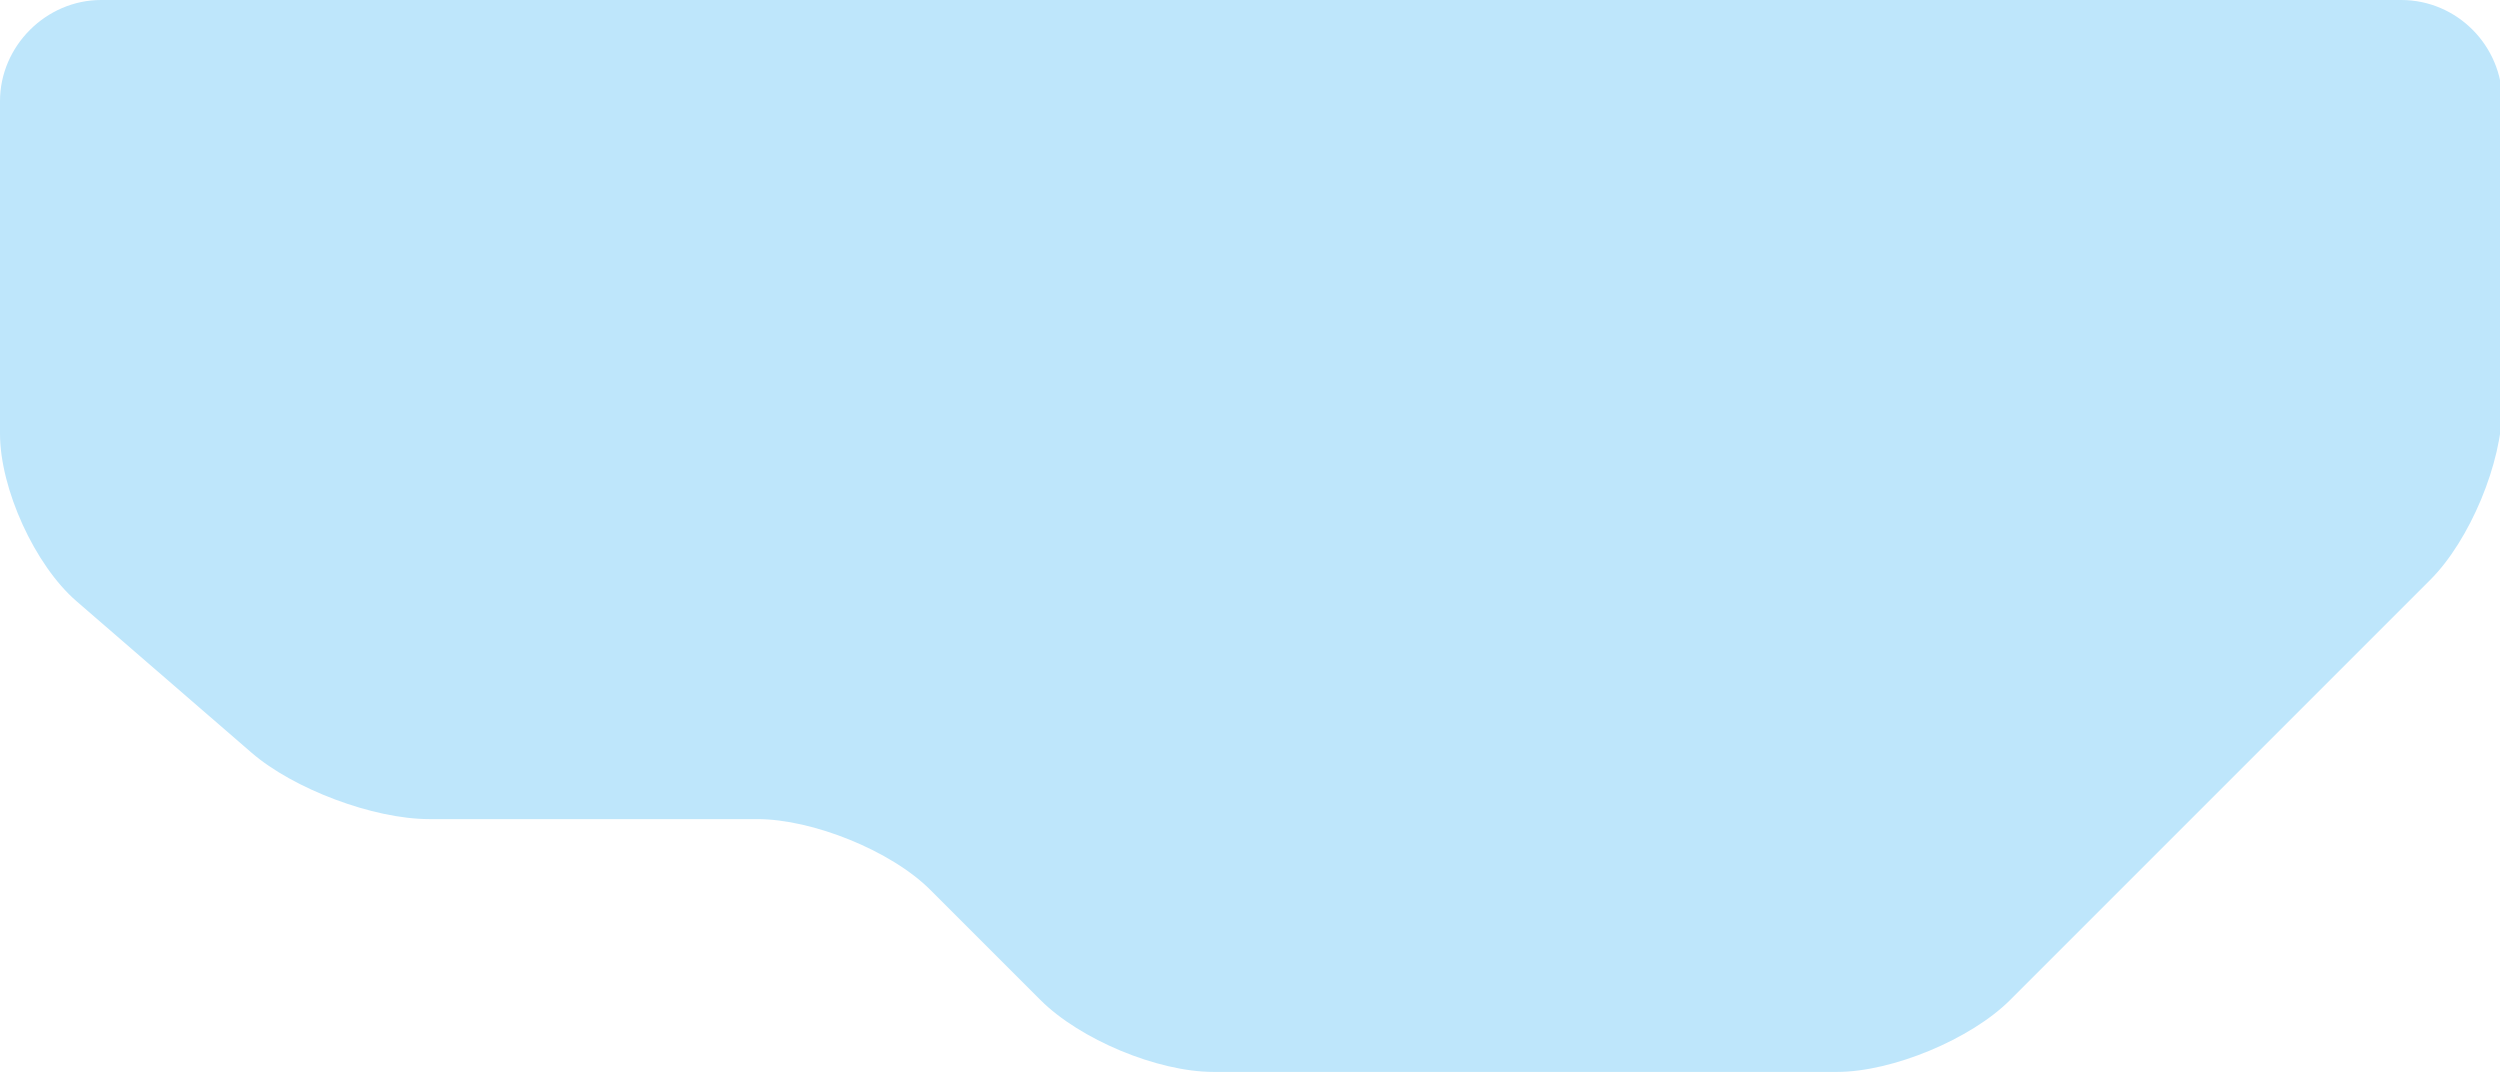
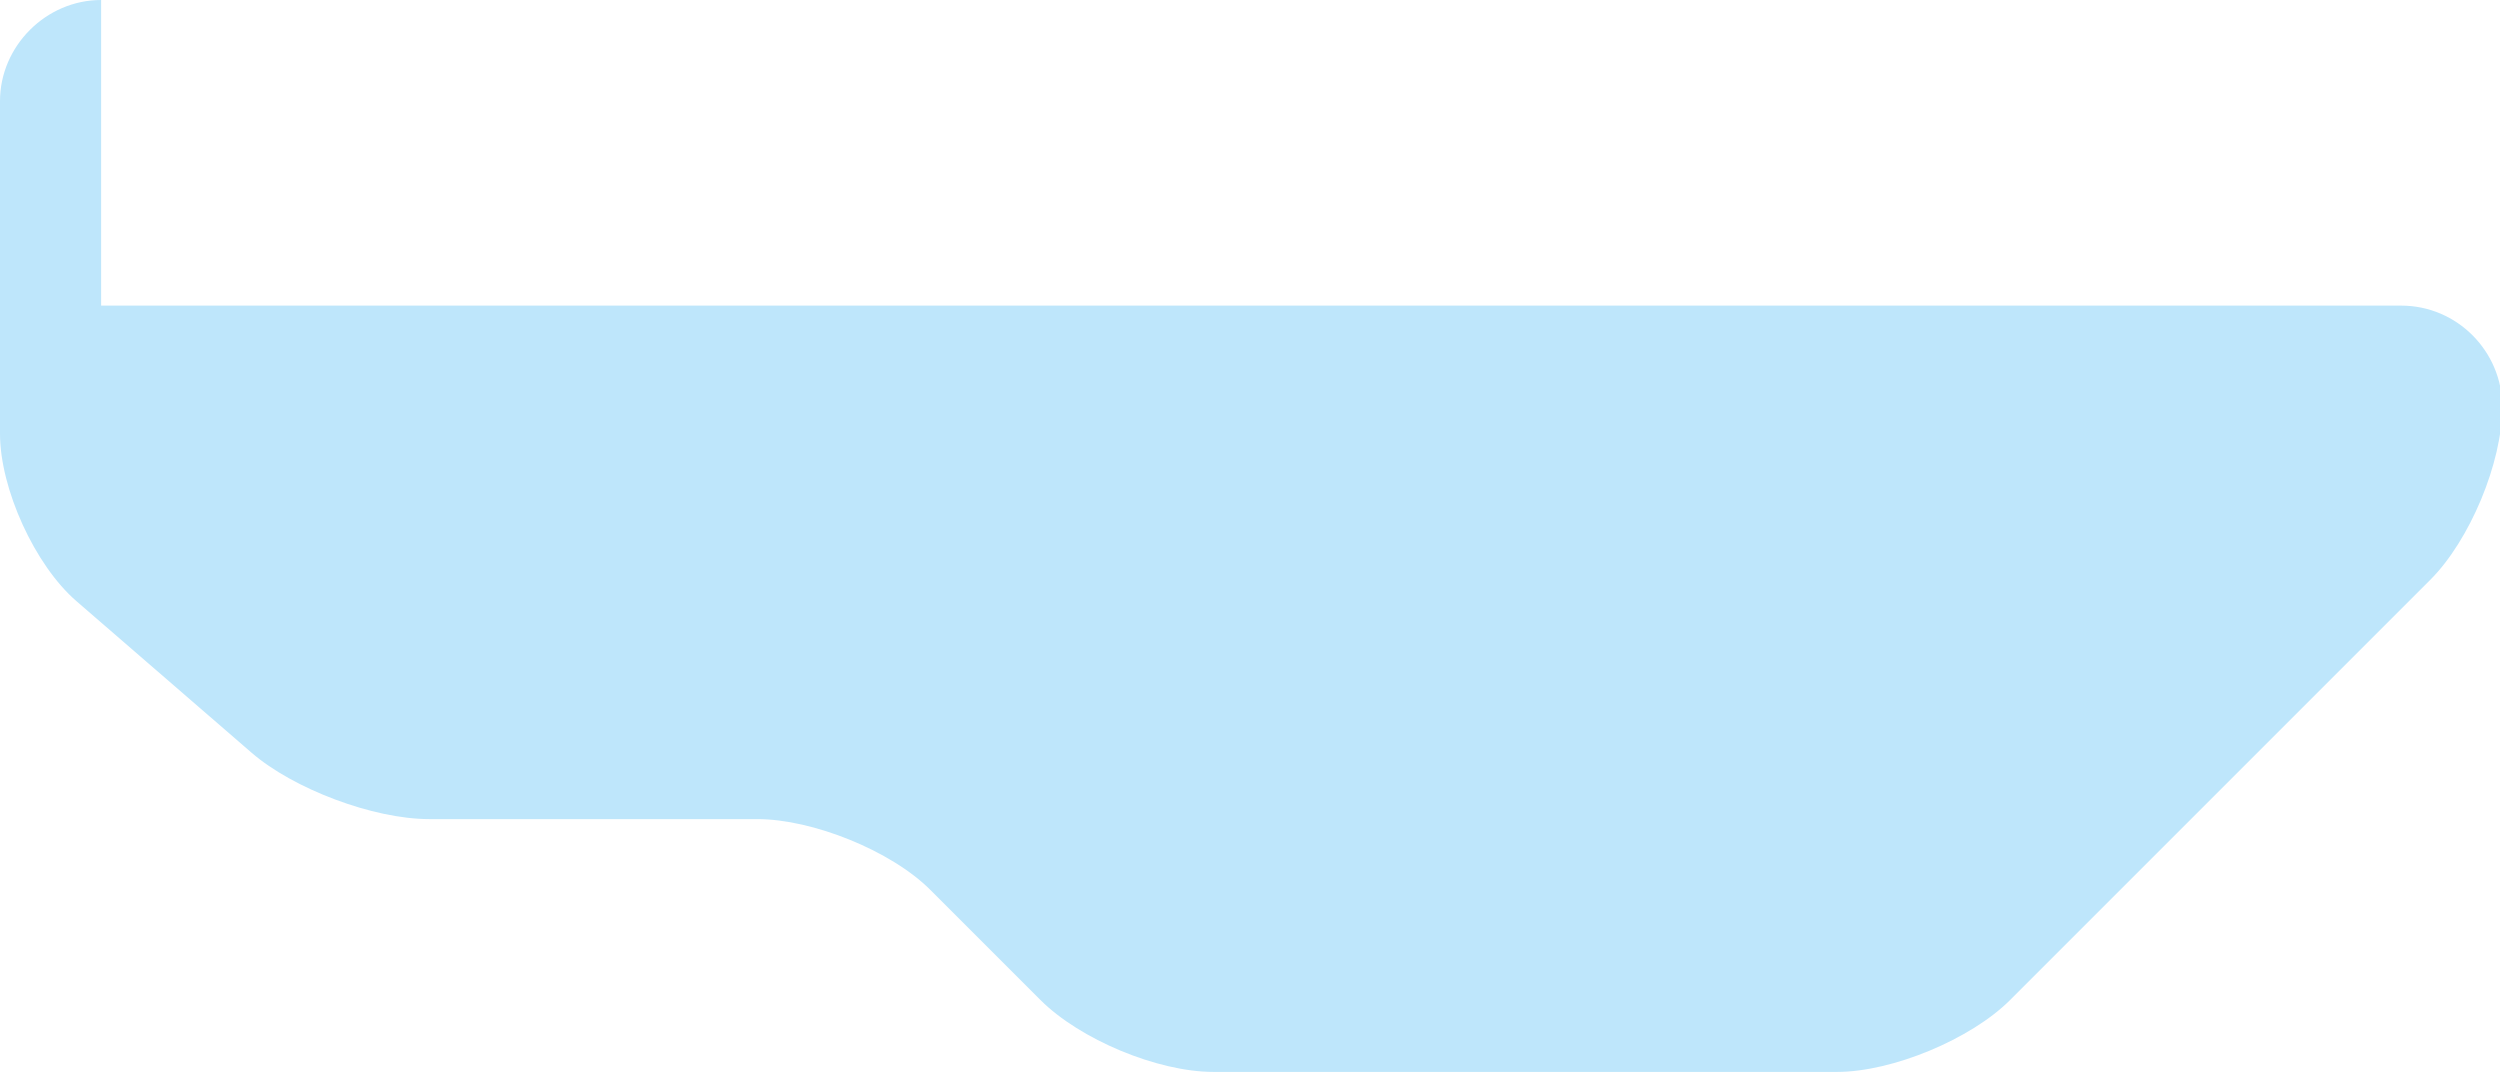
<svg xmlns="http://www.w3.org/2000/svg" version="1.1" id="Layer_1" x="0px" y="0px" viewBox="0 0 222.5 95.4" style="enable-background:new 0 0 222.5 95.4;" xml:space="preserve">
-   <path fill="#BEE6FB" d="M9,0C4.1,0,0,4.1,0,9v29.6c0,4.9,3.1,11.7,6.8,14.9L22.4,67c3.7,3.2,10.8,5.9,15.8,5.9l29.2,0 c4.9,0,11.9,2.8,15.4,6.3l9.8,9.8c3.5,3.5,10.4,6.4,15.4,6.4l5.1,0c4.9,0,13,0,18,0l32.4,0c4.9,0,11.9-2.9,15.4-6.4l37.4-37.4 c3.5-3.5,6.4-10.4,6.4-15.4V9c0-4.9-4-9-9-9H9z" />
+   <path fill="#BEE6FB" d="M9,0C4.1,0,0,4.1,0,9v29.6c0,4.9,3.1,11.7,6.8,14.9L22.4,67c3.7,3.2,10.8,5.9,15.8,5.9l29.2,0 c4.9,0,11.9,2.8,15.4,6.3l9.8,9.8c3.5,3.5,10.4,6.4,15.4,6.4l5.1,0c4.9,0,13,0,18,0l32.4,0c4.9,0,11.9-2.9,15.4-6.4l37.4-37.4 c3.5-3.5,6.4-10.4,6.4-15.4c0-4.9-4-9-9-9H9z" />
</svg>